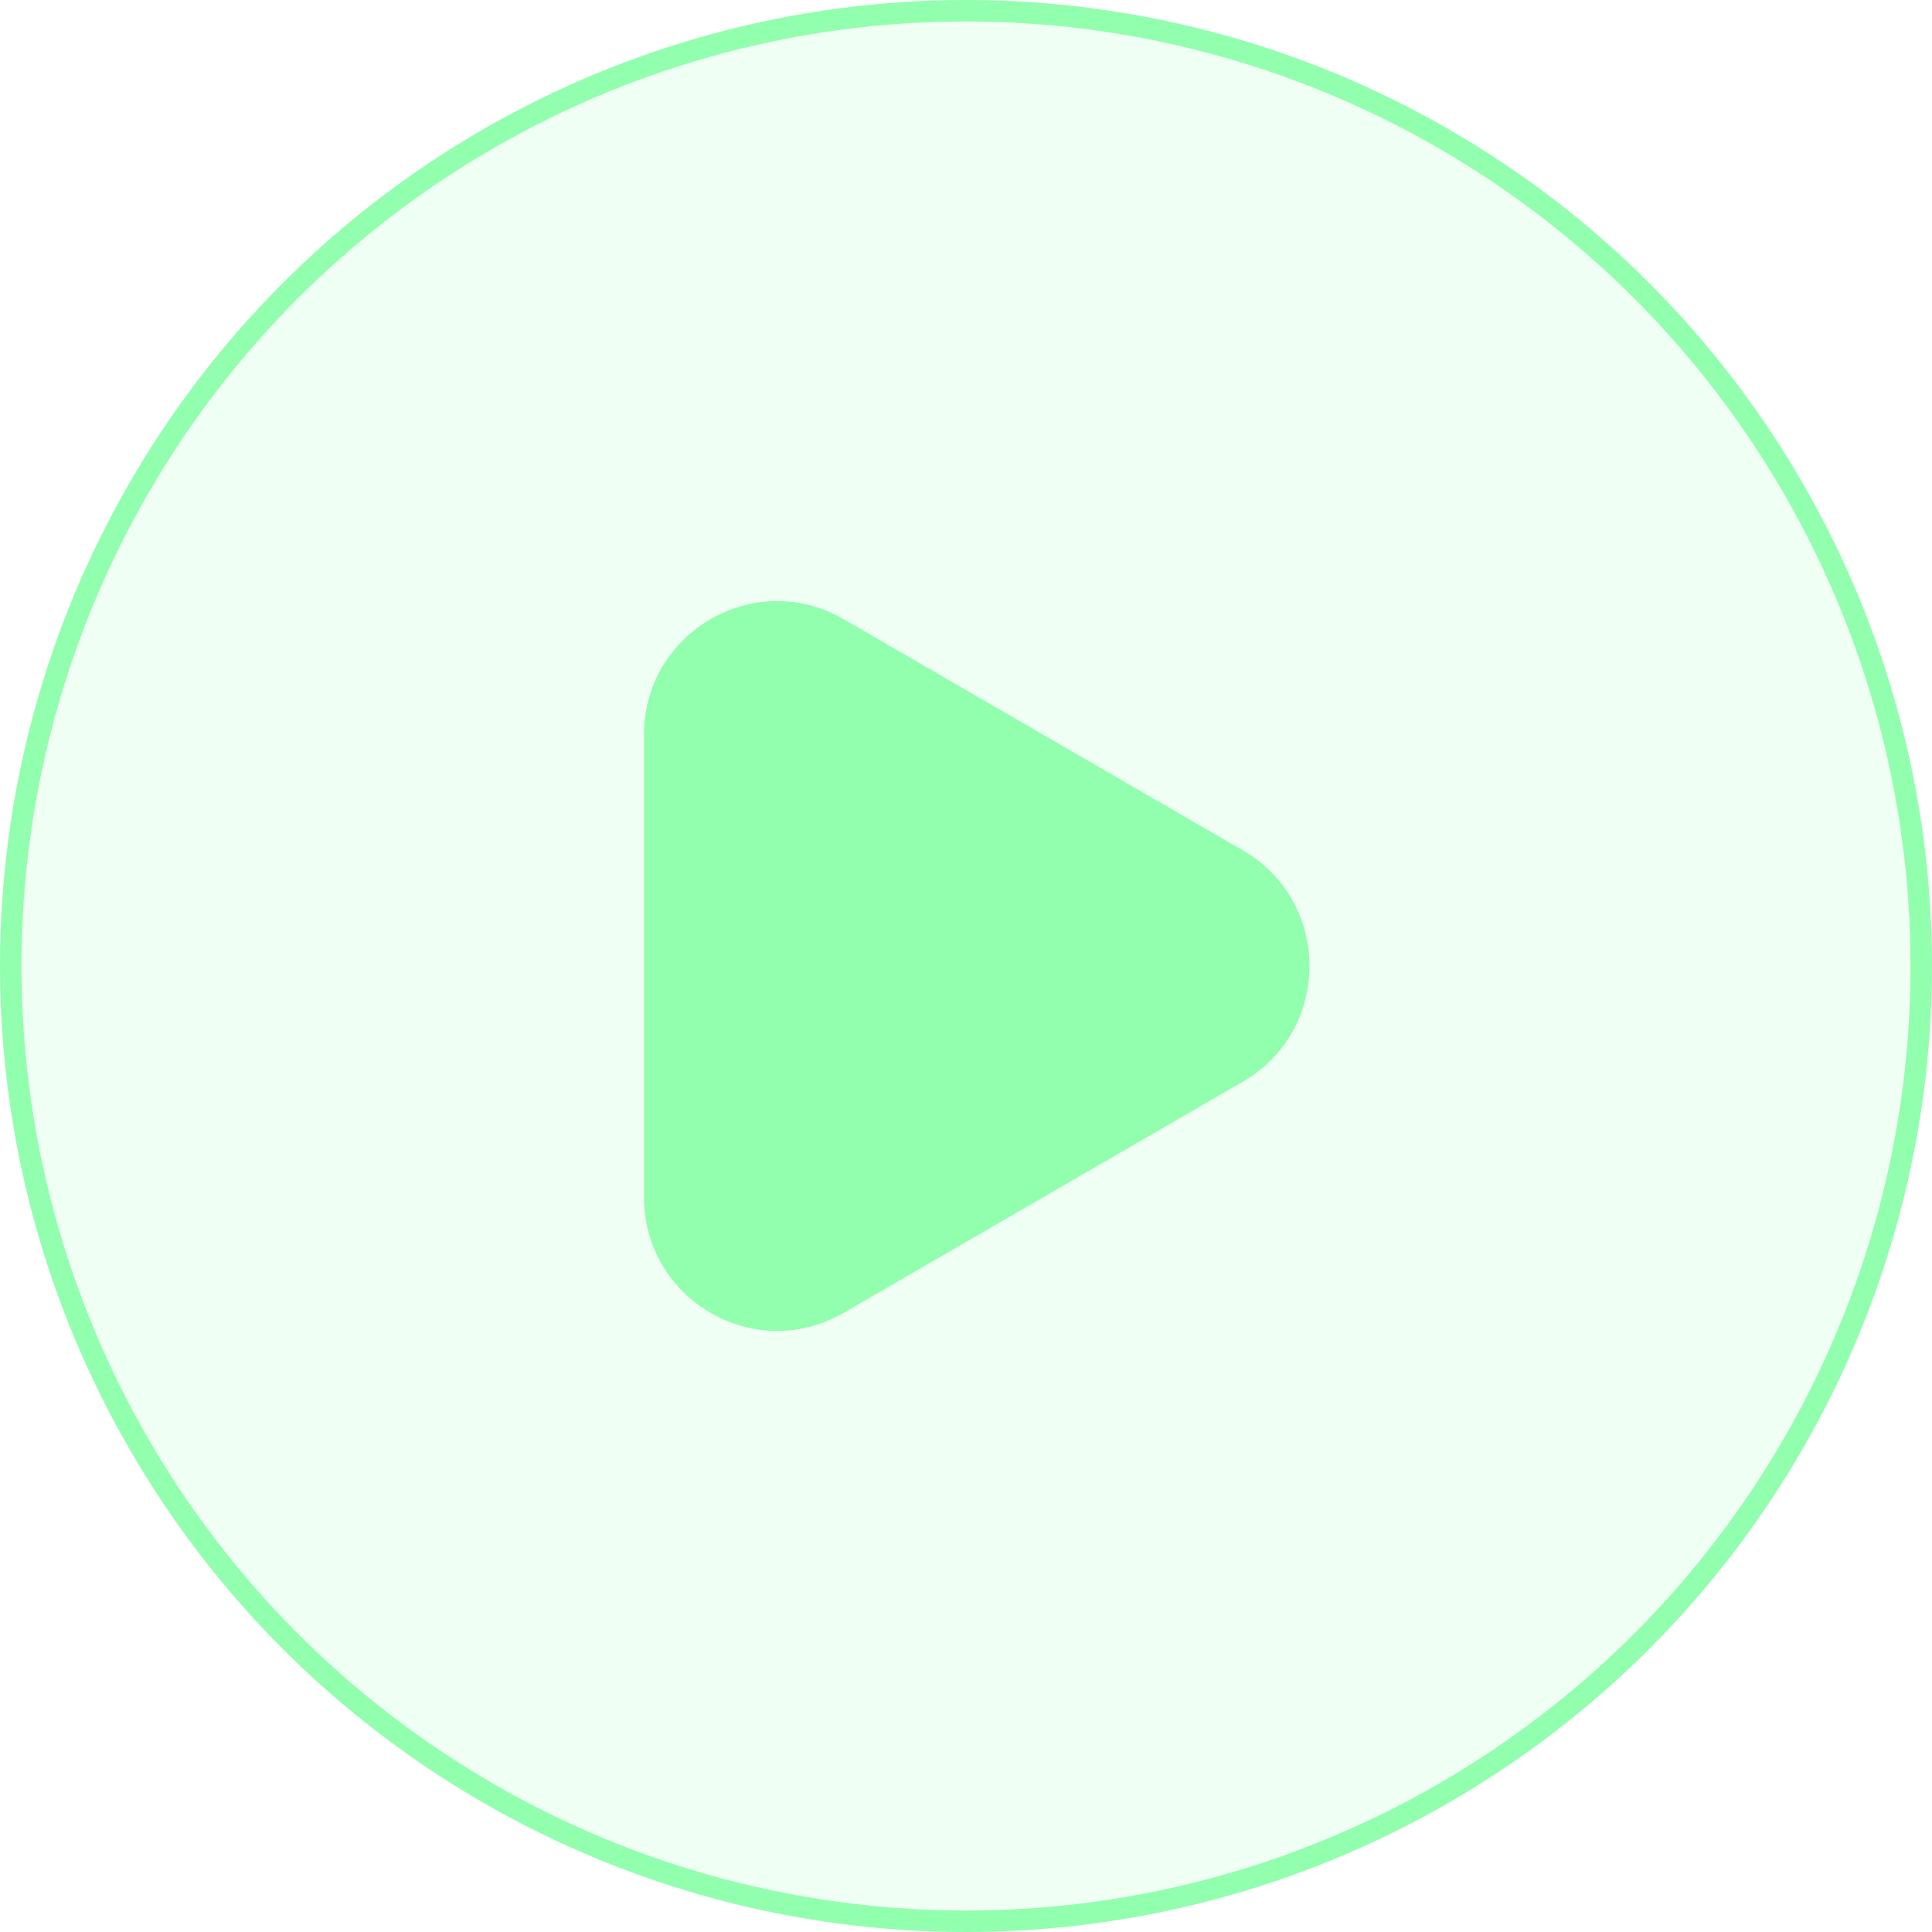
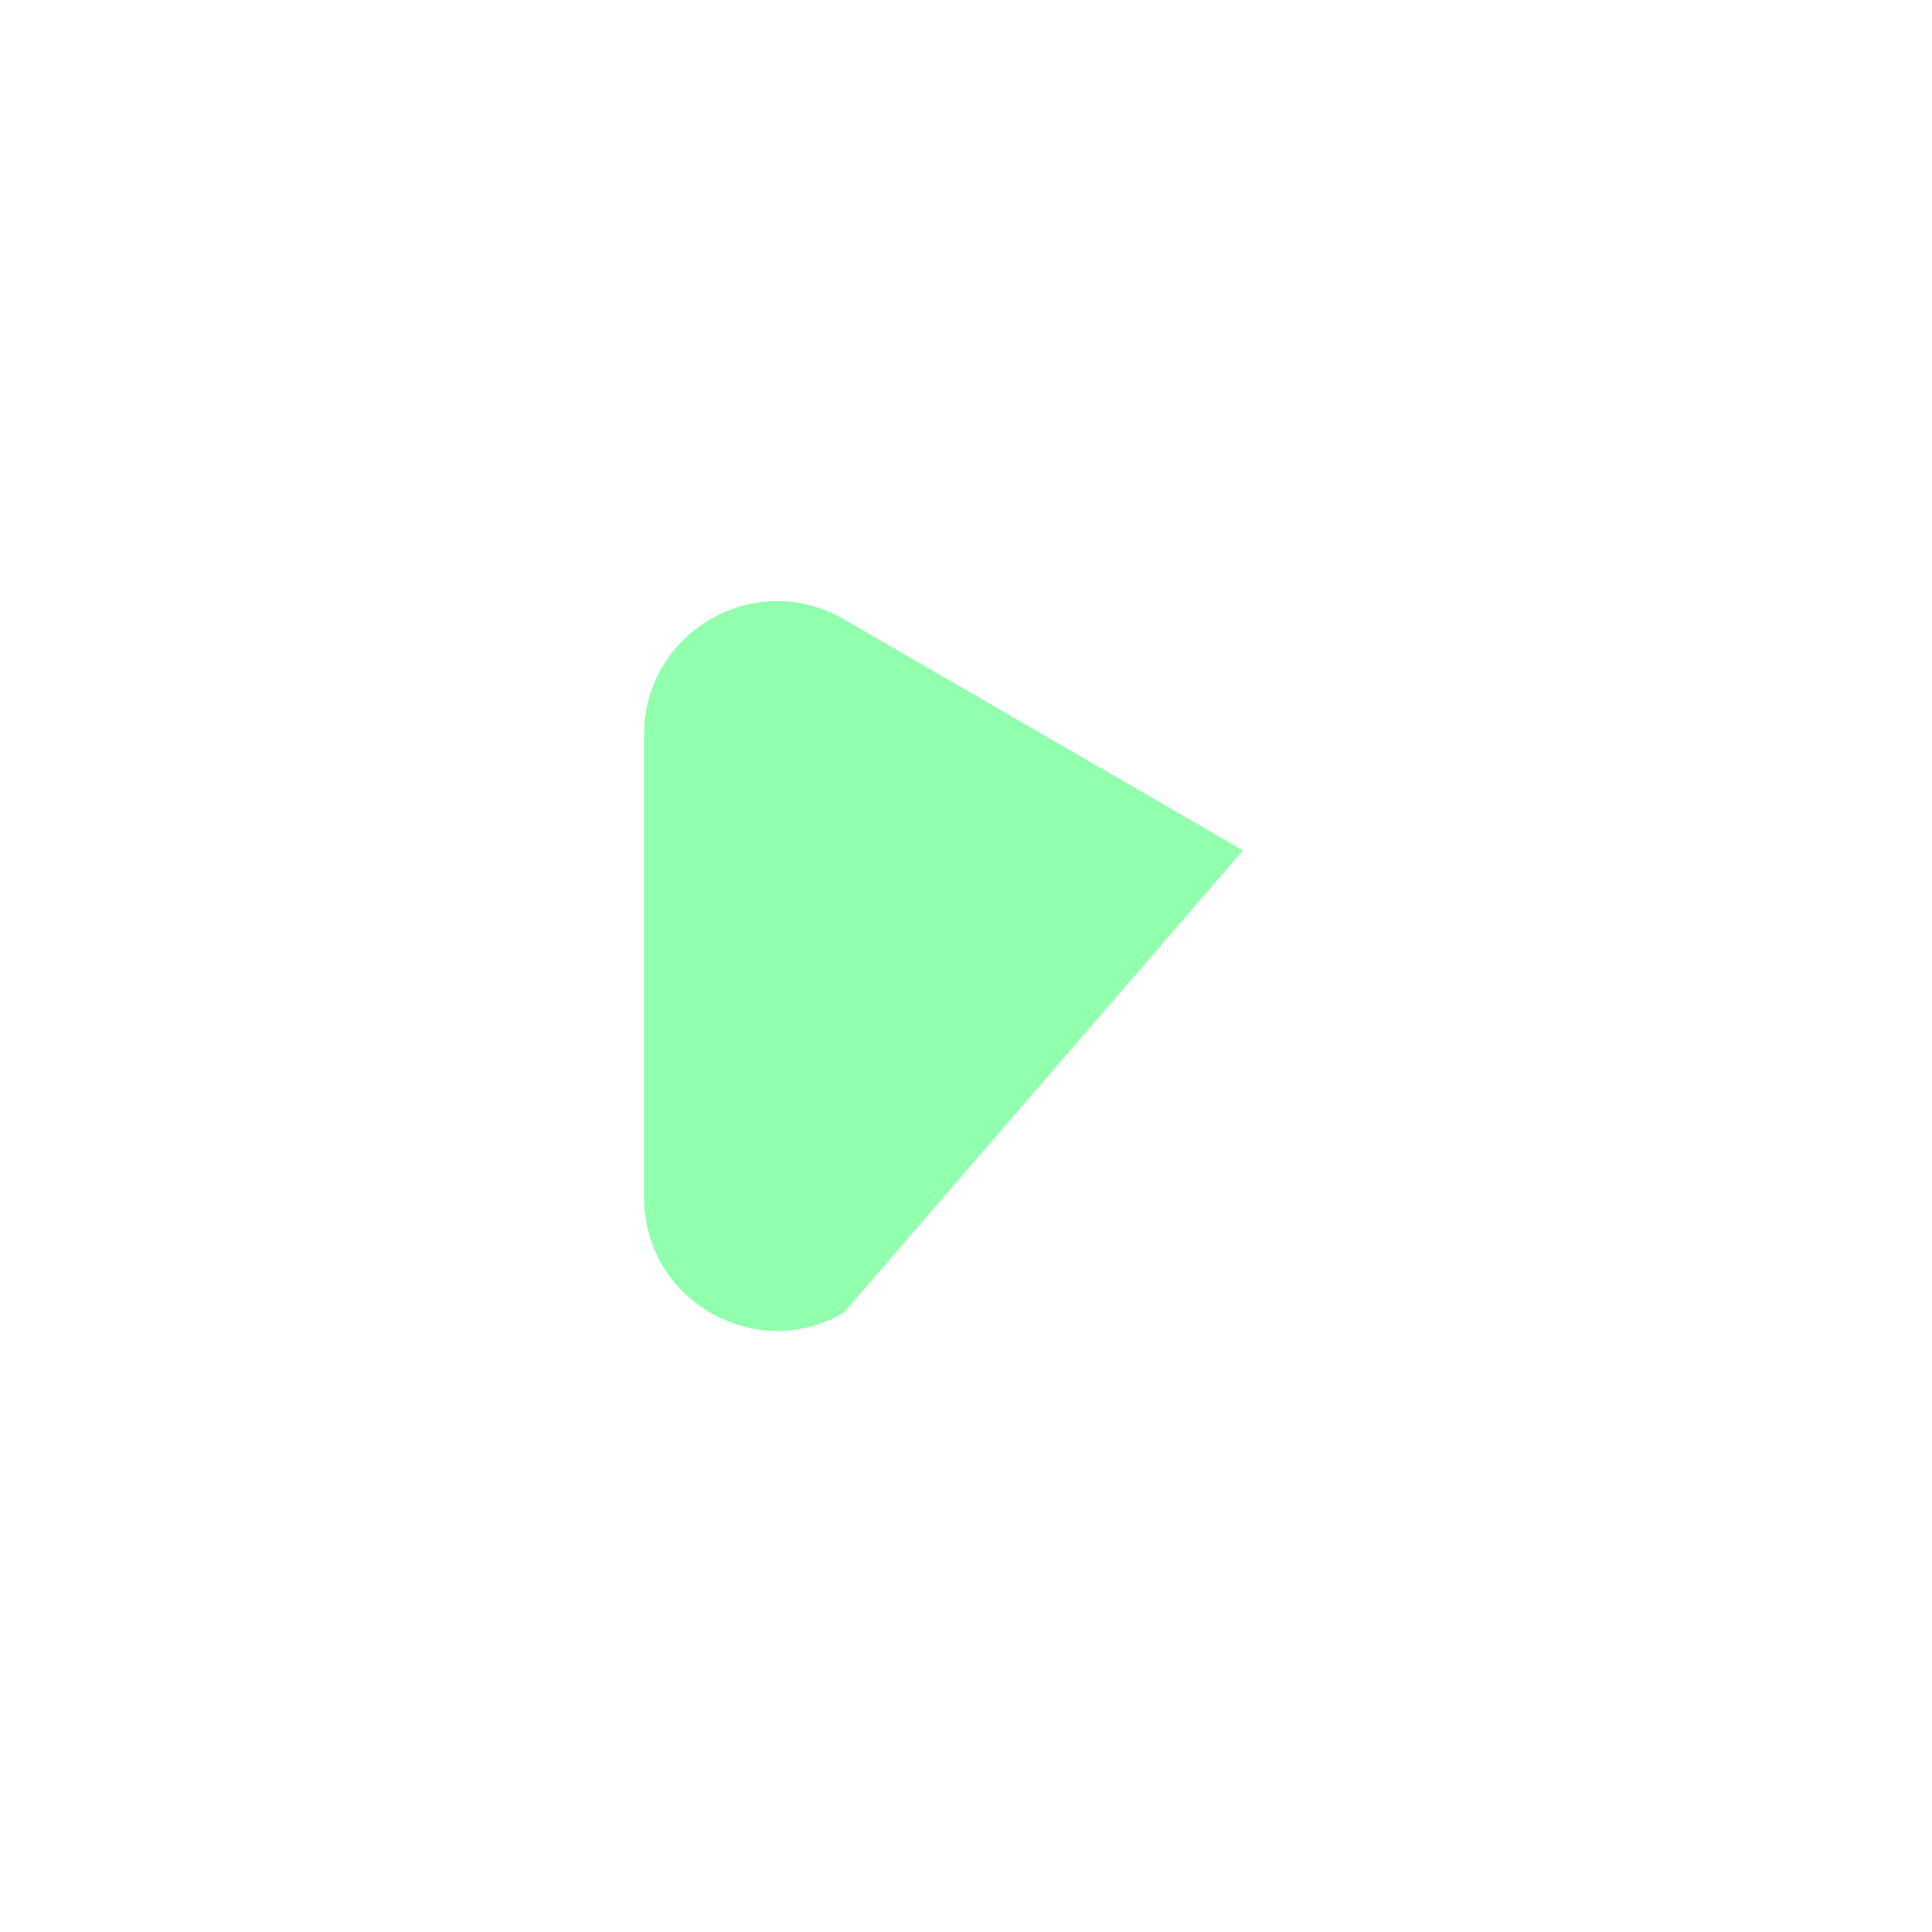
<svg xmlns="http://www.w3.org/2000/svg" width="90" height="90" viewBox="0 0 90 90" fill="none">
-   <circle cx="45" cy="45" r="44.5" fill="#91FFAE" fill-opacity="0.14" stroke="#91FFAE" />
-   <path d="M57.9 39.614C62.033 42.008 62.033 47.992 57.9 50.386L39.3 61.157C35.167 63.551 30 60.559 30 55.772L30 34.228C30 29.441 35.167 26.449 39.3 28.843L57.9 39.614Z" fill="#91FFAE" />
+   <path d="M57.9 39.614L39.3 61.157C35.167 63.551 30 60.559 30 55.772L30 34.228C30 29.441 35.167 26.449 39.3 28.843L57.9 39.614Z" fill="#91FFAE" />
</svg>